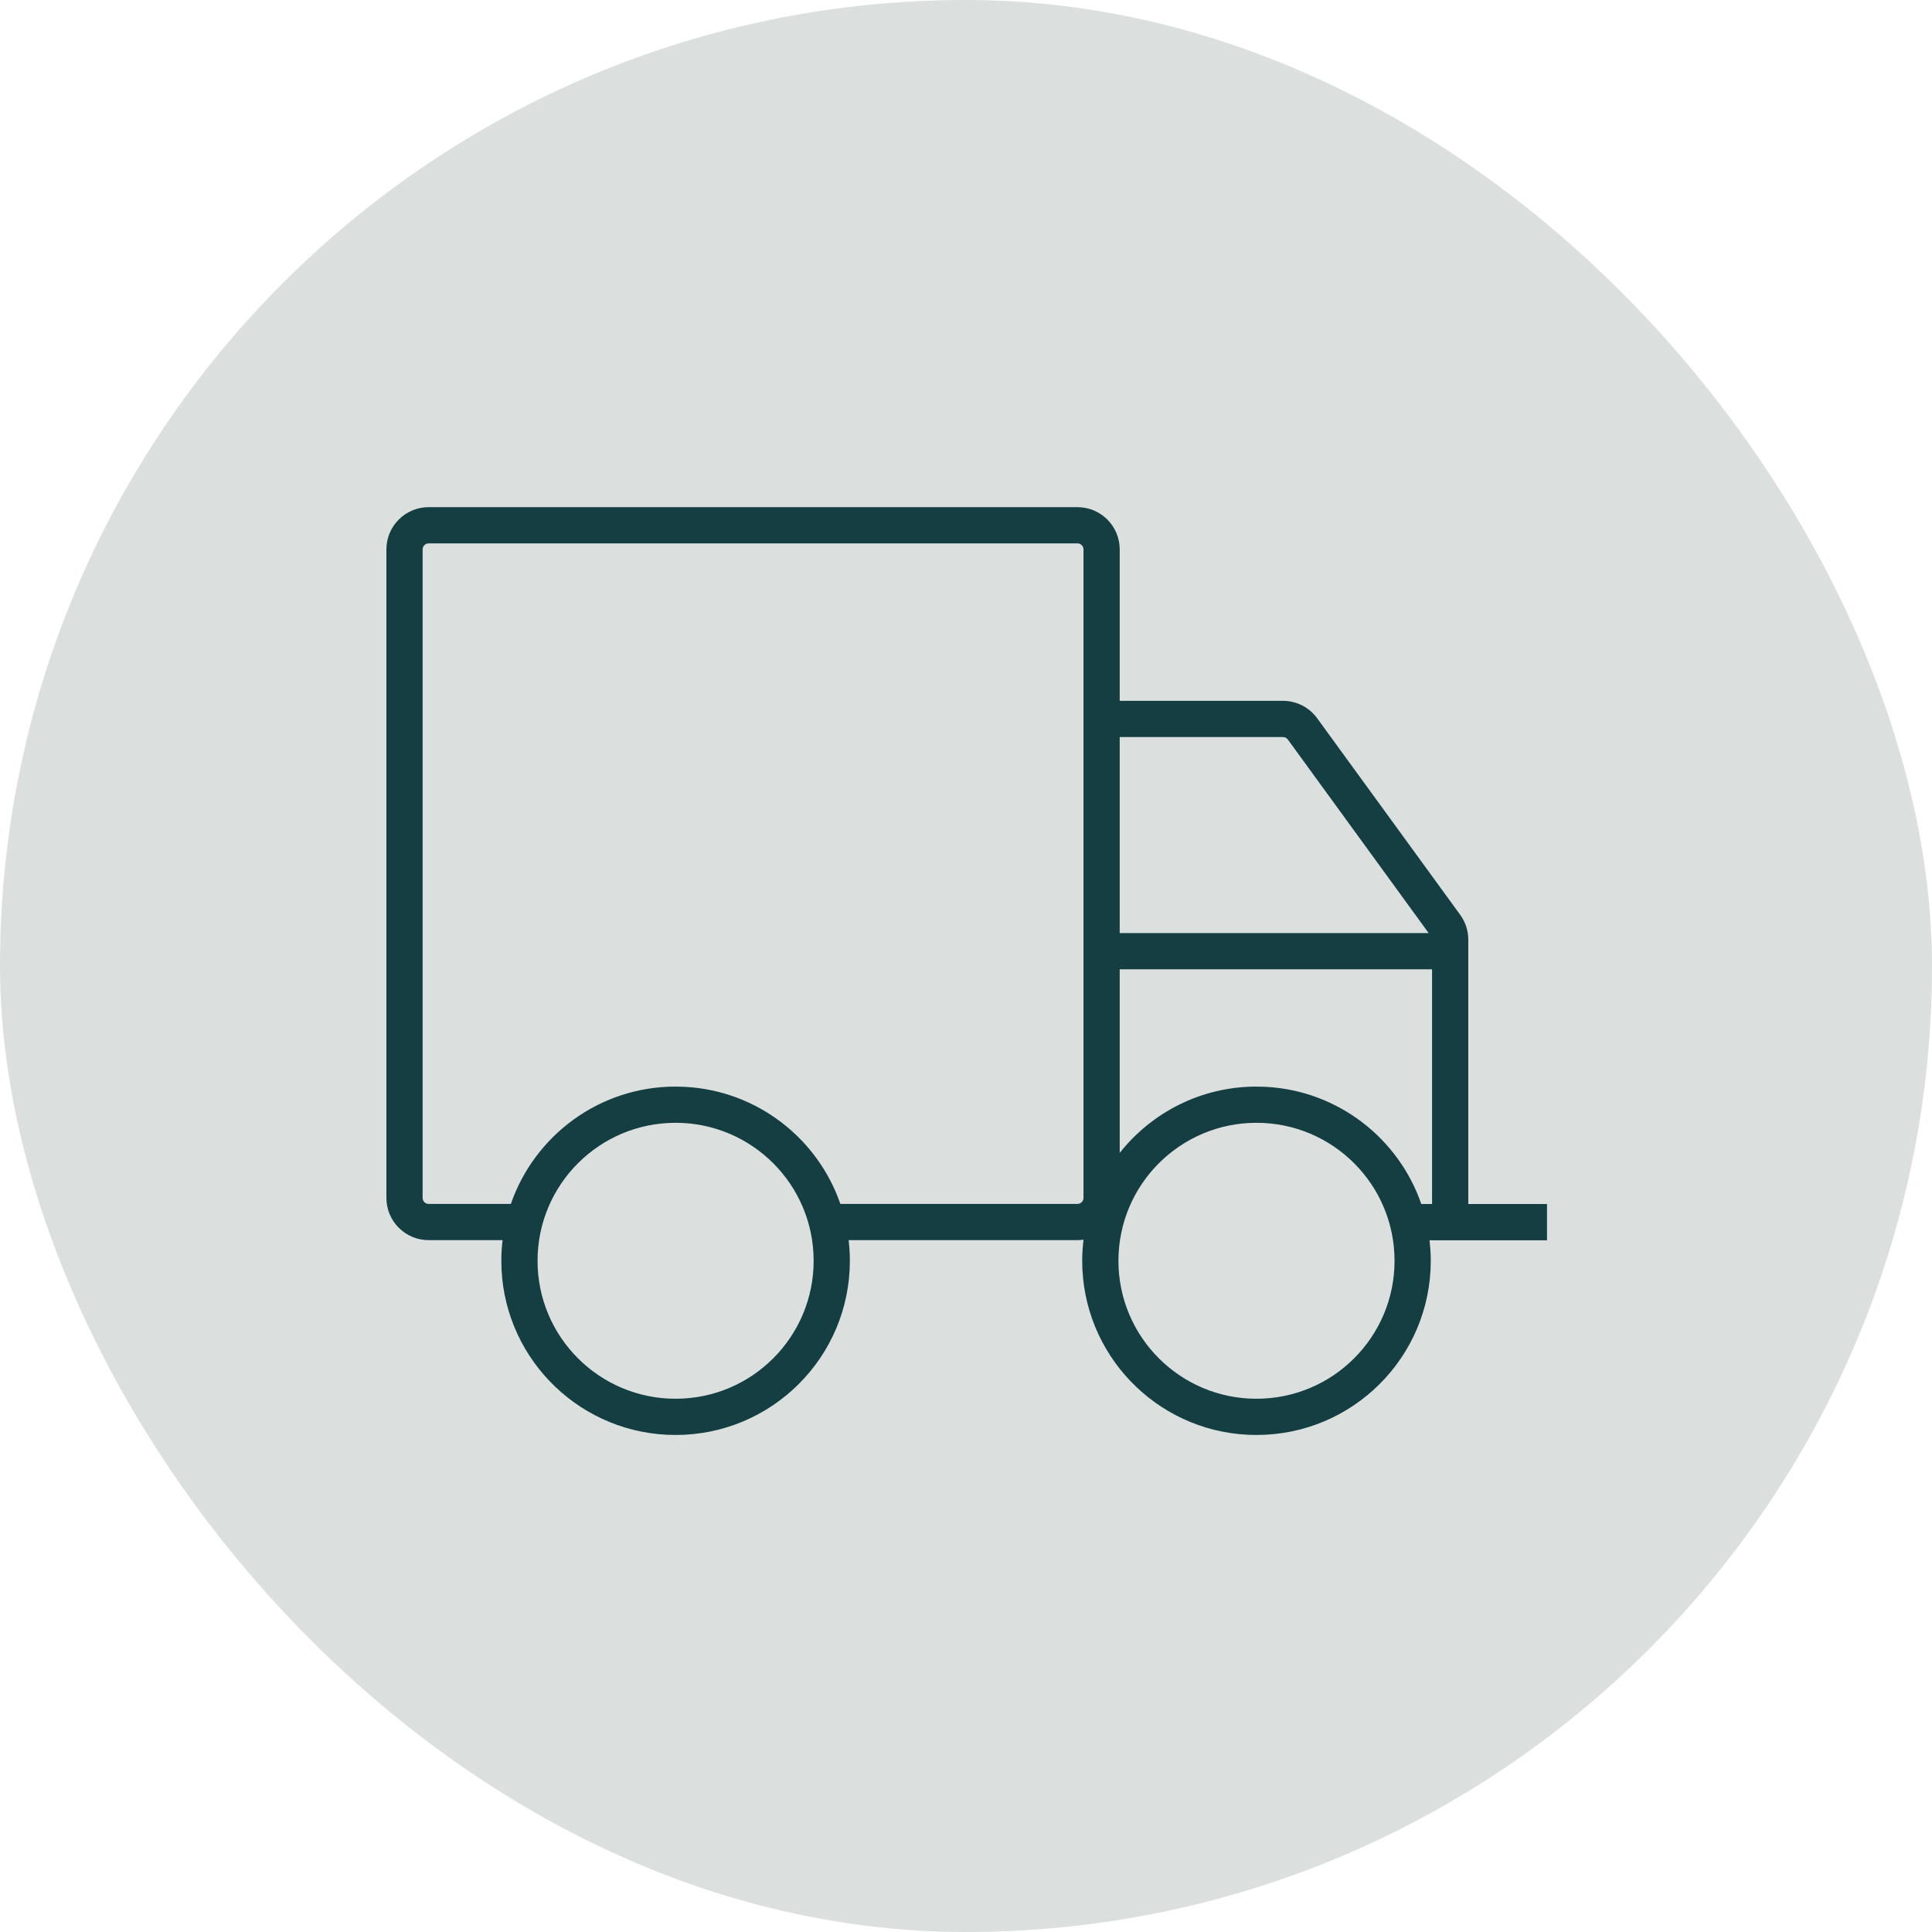
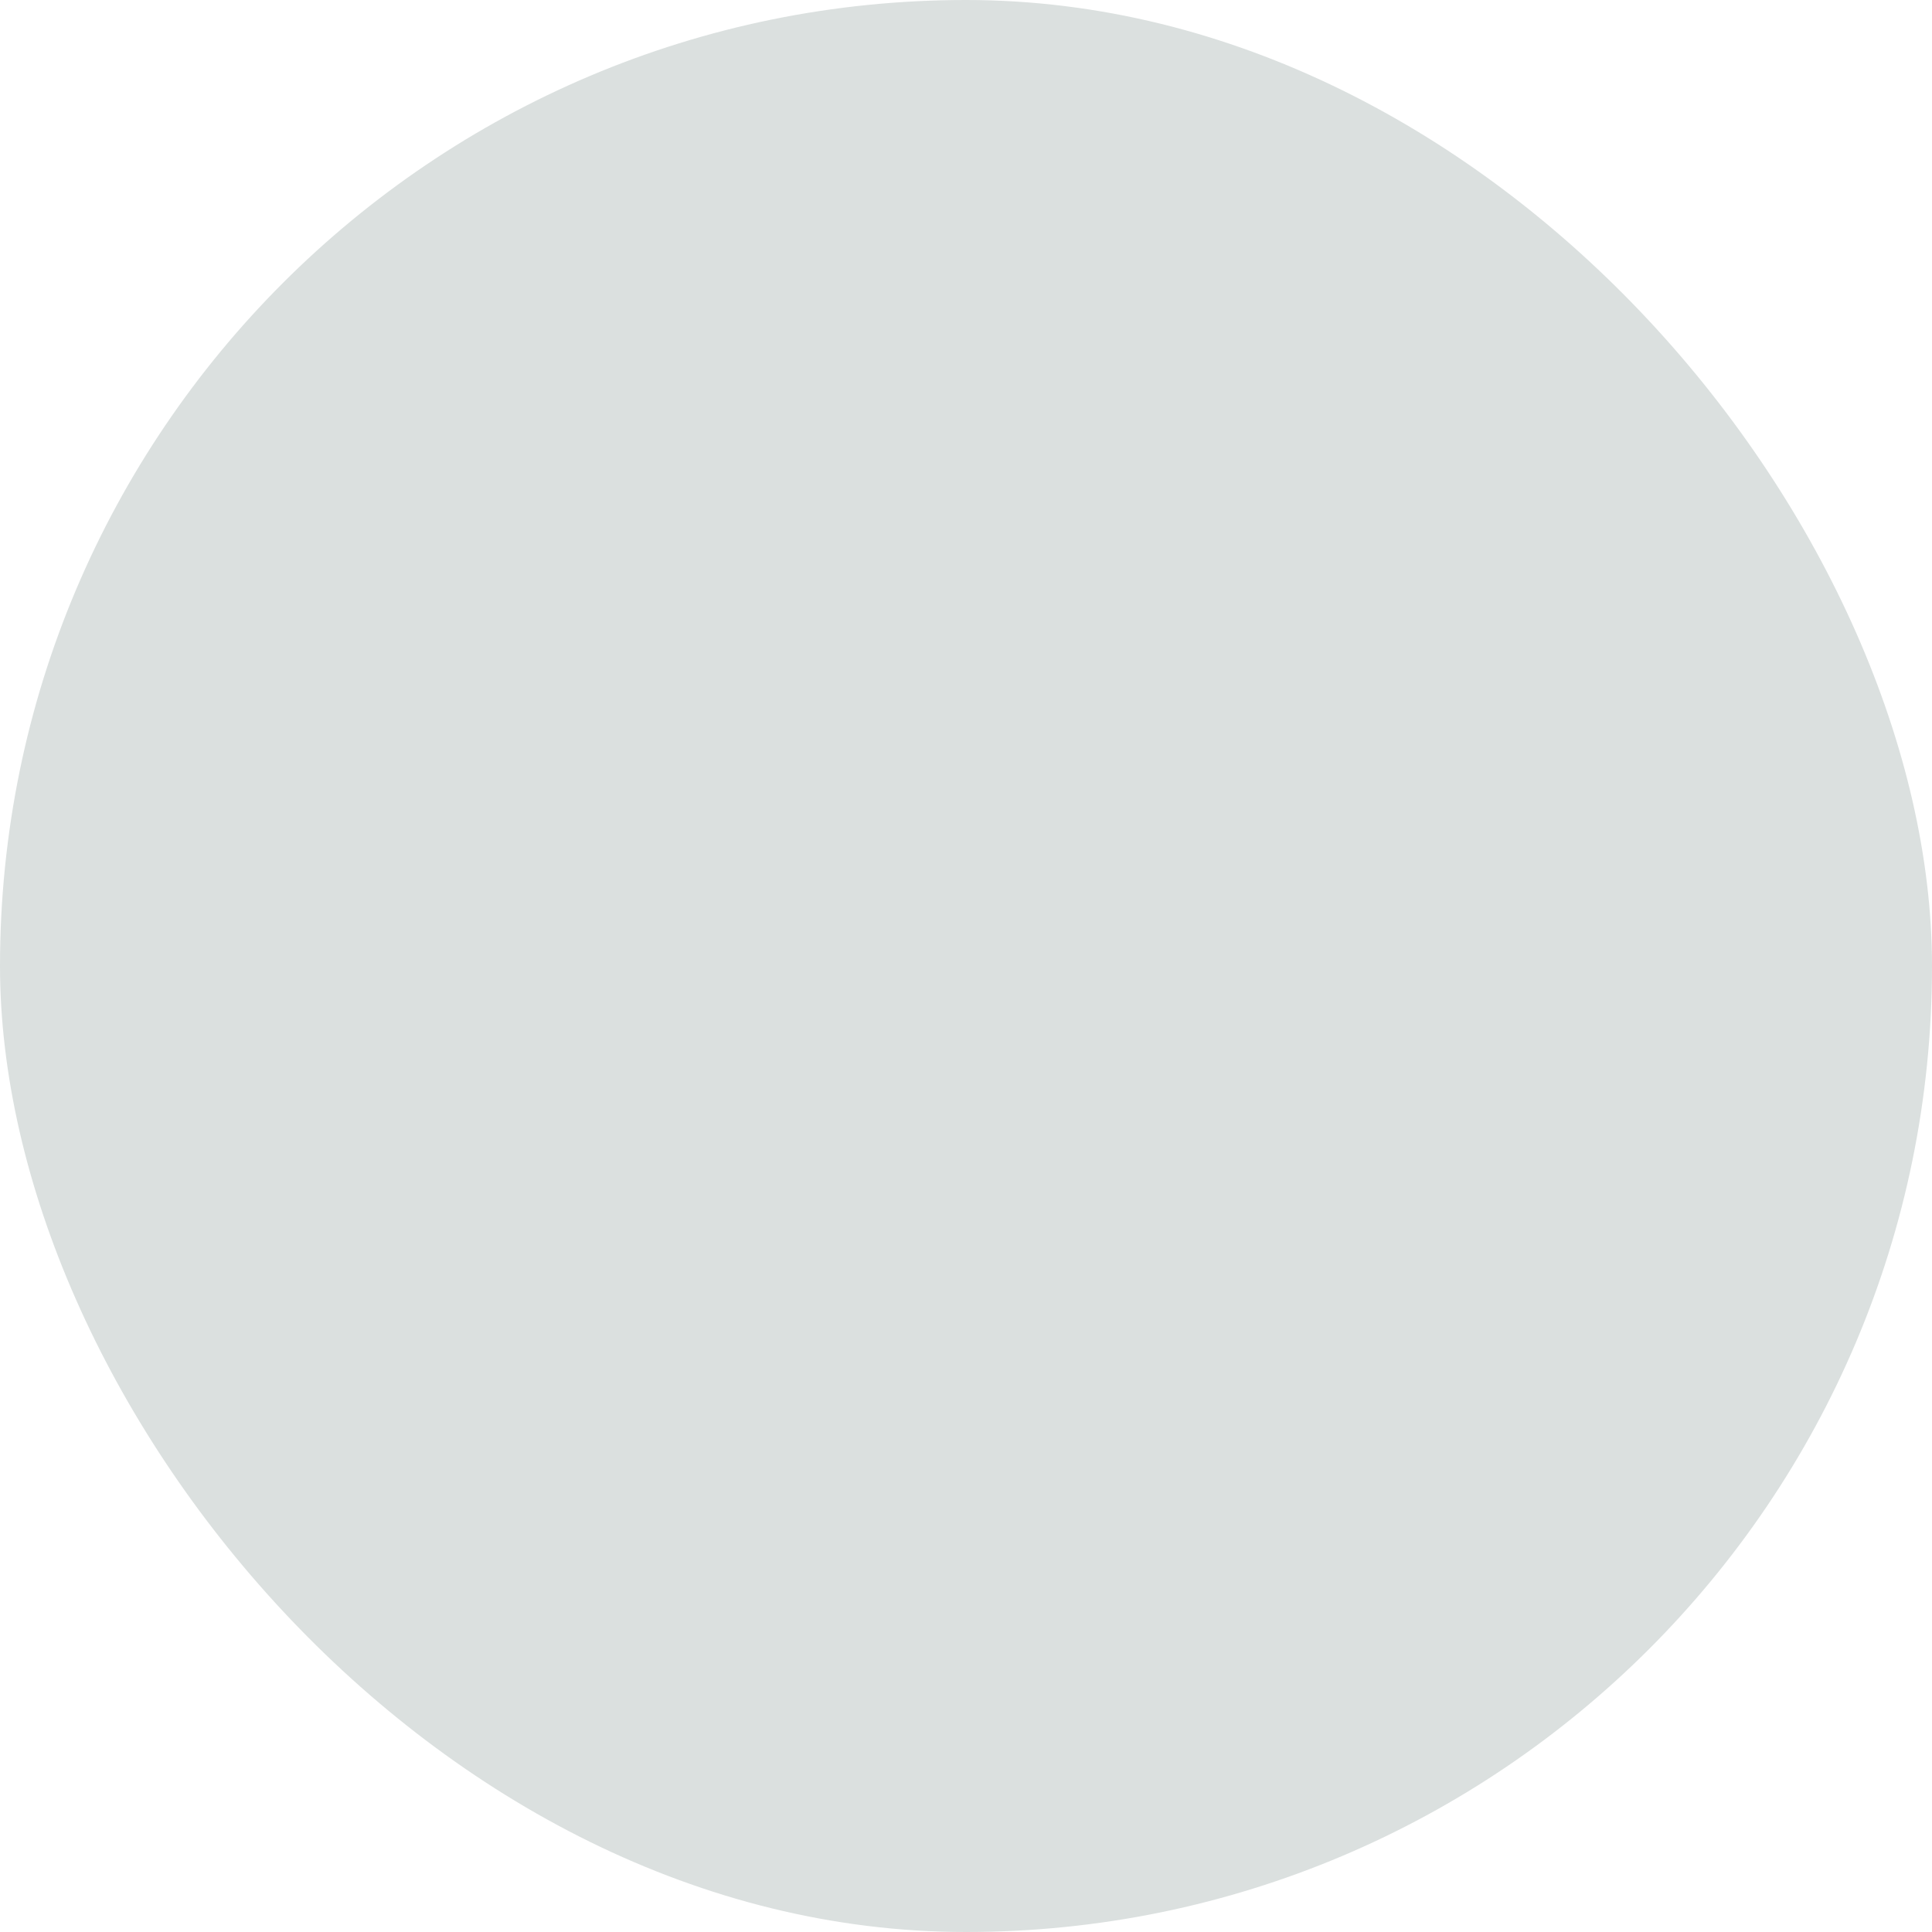
<svg xmlns="http://www.w3.org/2000/svg" fill="none" viewBox="0 0 80 80" height="80" width="80">
  <rect fill="#DBE0DF" rx="40" height="80" width="80" />
-   <path fill="#153E43" d="M44.615 21C45.582 21 46.365 21.784 46.365 22.75V29.02H53.125C53.685 29.02 54.211 29.288 54.54 29.74L60.464 37.881C60.681 38.18 60.799 38.541 60.799 38.911V49.857H64.058V51.357H59.193C59.226 51.636 59.245 51.919 59.245 52.206C59.245 56.19 56.015 59.419 52.029 59.419L51.657 59.41C47.844 59.217 44.812 56.065 44.812 52.206C44.812 51.91 44.831 51.618 44.866 51.331C44.784 51.343 44.701 51.352 44.615 51.352H35.14C35.173 51.633 35.191 51.917 35.191 52.206C35.191 56.19 31.961 59.419 27.976 59.419L27.604 59.41C23.791 59.217 20.759 56.065 20.759 52.206C20.759 51.917 20.777 51.633 20.811 51.352H17.75C16.784 51.352 16 50.569 16 49.602V22.75C16 21.784 16.784 21 17.75 21H44.615ZM52.029 46.493C48.872 46.493 46.313 49.052 46.312 52.206C46.312 55.361 48.872 57.919 52.029 57.919C55.187 57.919 57.745 55.361 57.745 52.206C57.745 49.052 55.187 46.493 52.029 46.493ZM27.976 46.493C24.818 46.493 22.259 49.052 22.259 52.206C22.259 55.361 24.818 57.919 27.976 57.919C31.133 57.919 33.691 55.361 33.691 52.206C33.691 49.052 31.133 46.493 27.976 46.493ZM46.365 47.739C47.687 46.068 49.732 44.993 52.029 44.993L52.4 45.003C55.401 45.155 57.917 47.139 58.853 49.857H59.299V40.137H46.365V47.739ZM17.75 22.5C17.612 22.5 17.5 22.612 17.5 22.75V49.602C17.5 49.74 17.612 49.852 17.75 49.852H21.154C22.131 47.025 24.815 44.993 27.976 44.993L28.347 45.003C31.345 45.155 33.86 47.136 34.798 49.852H44.615C44.753 49.852 44.865 49.74 44.865 49.602V22.75C44.865 22.612 44.753 22.5 44.615 22.5H17.75ZM46.365 38.637H59.158L53.327 30.622C53.28 30.558 53.205 30.52 53.125 30.52H46.365V38.637Z" />
</svg>